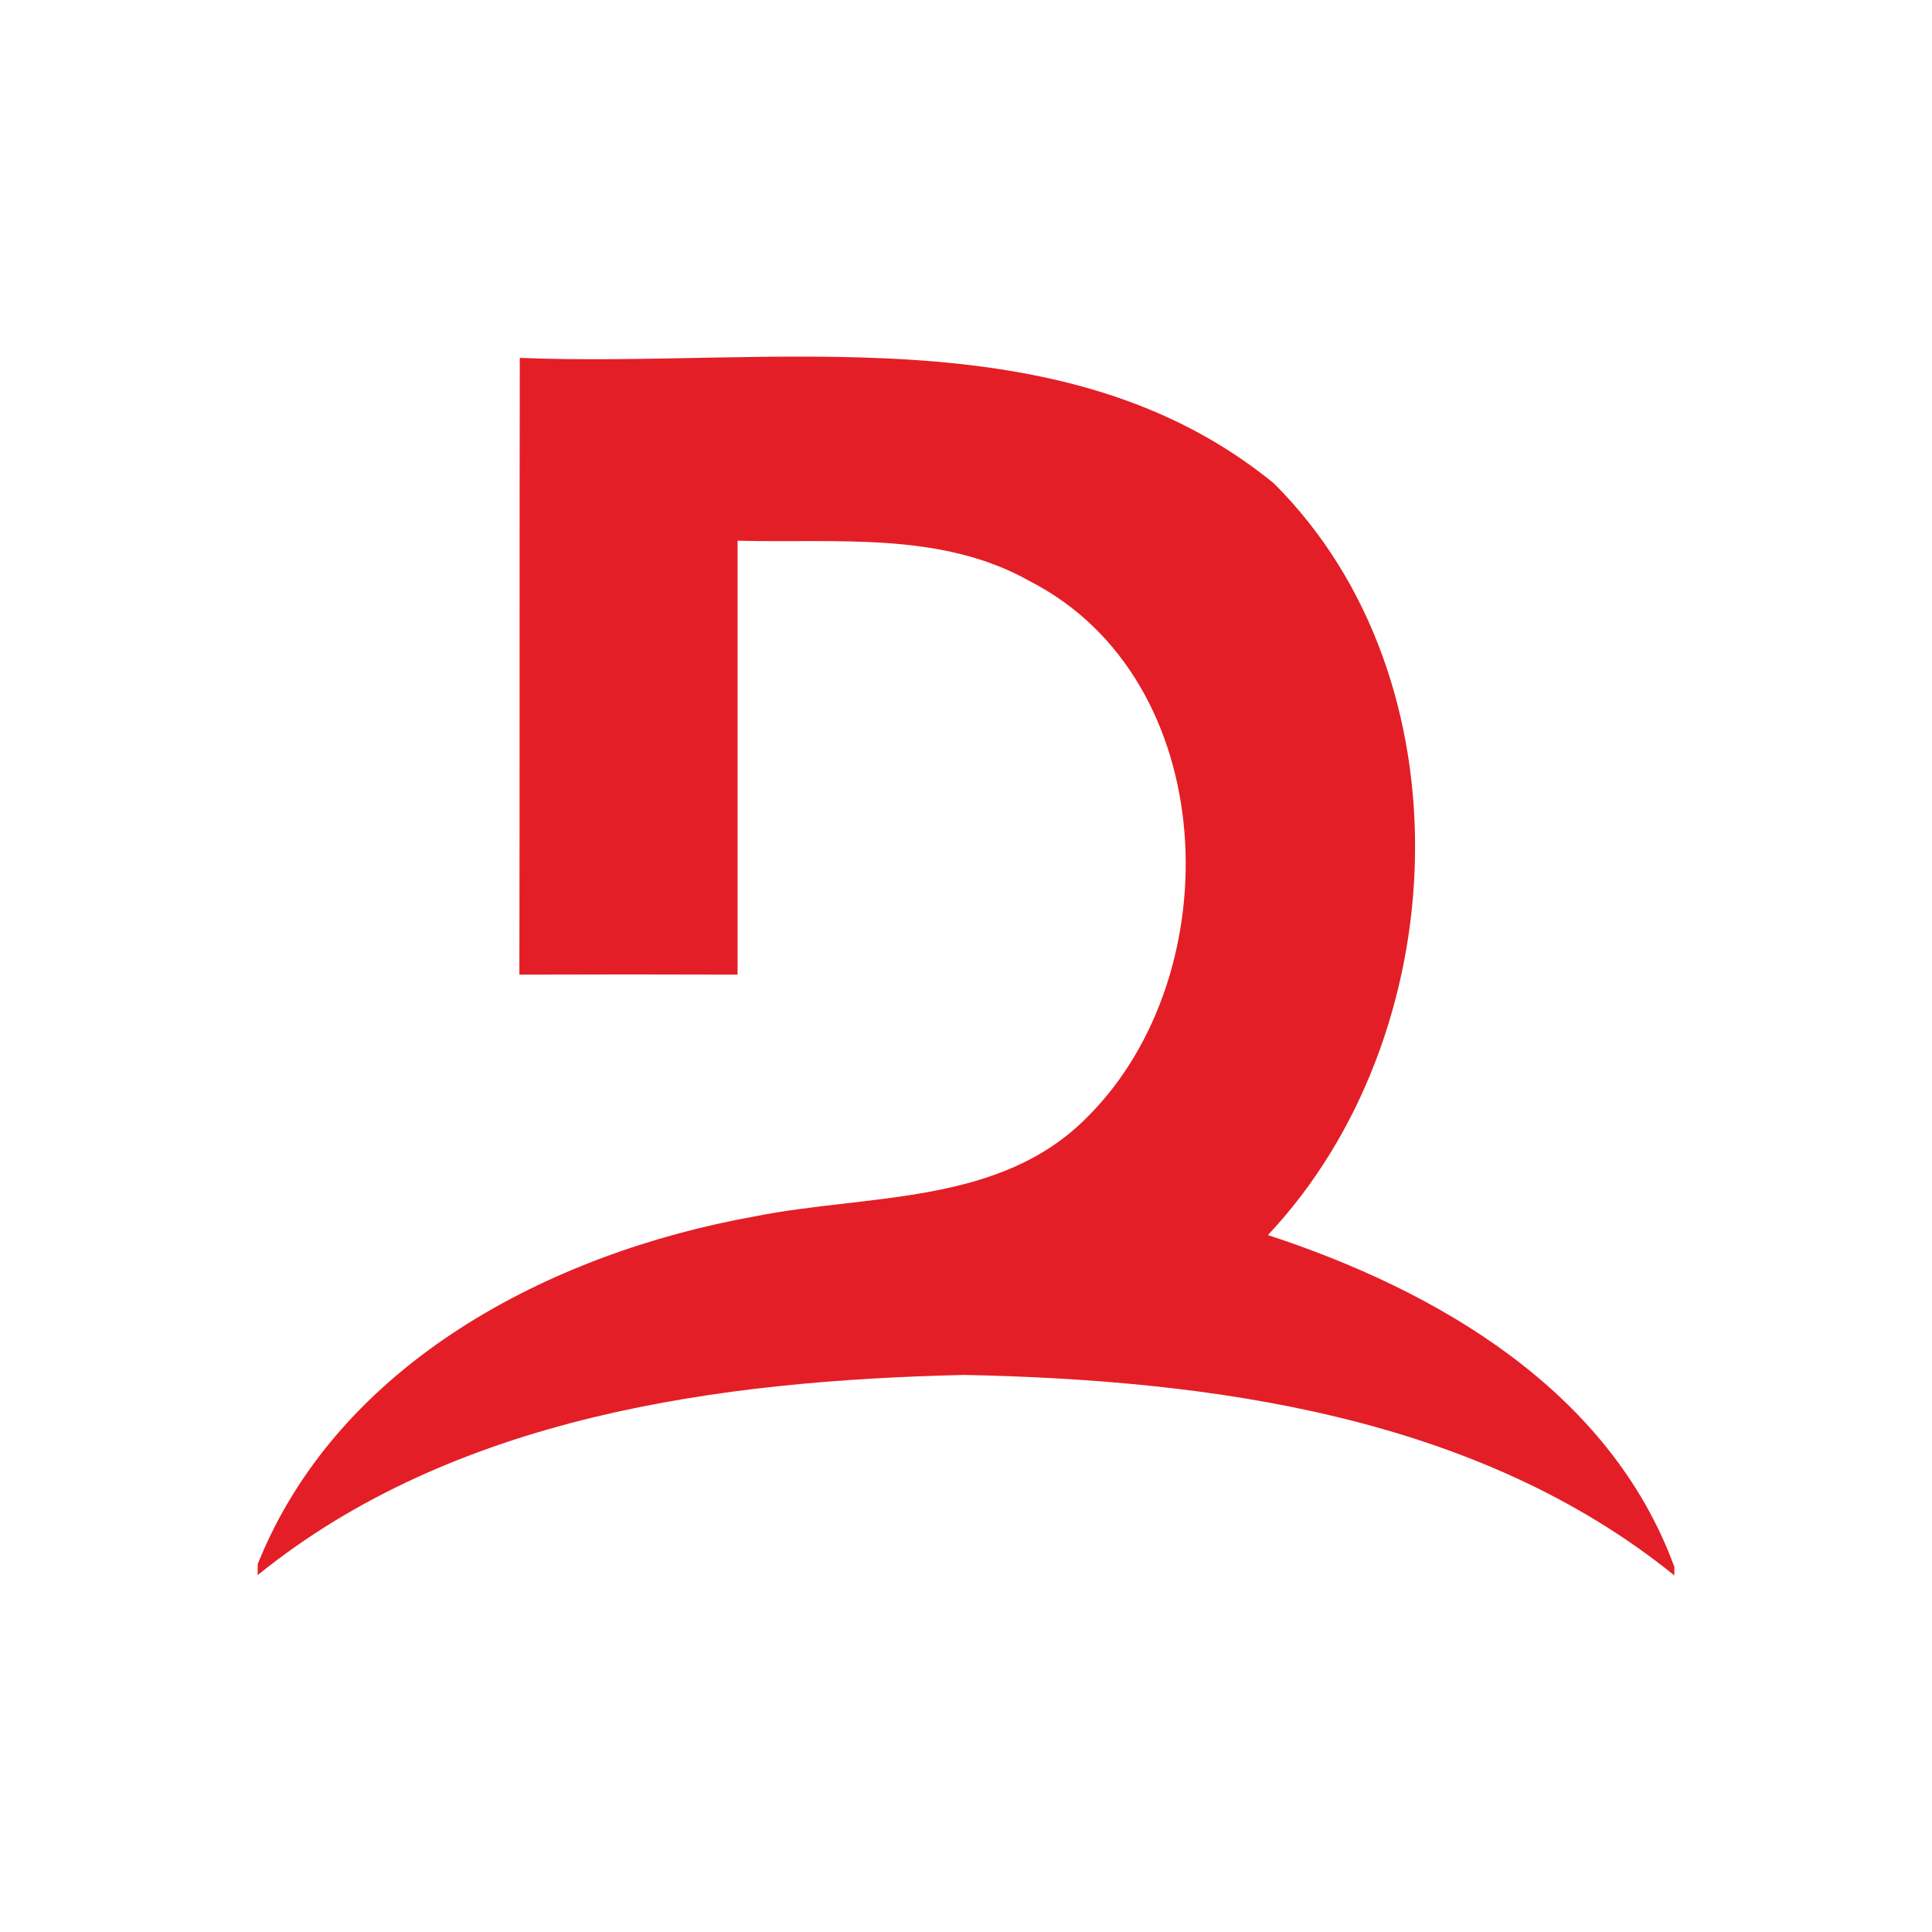
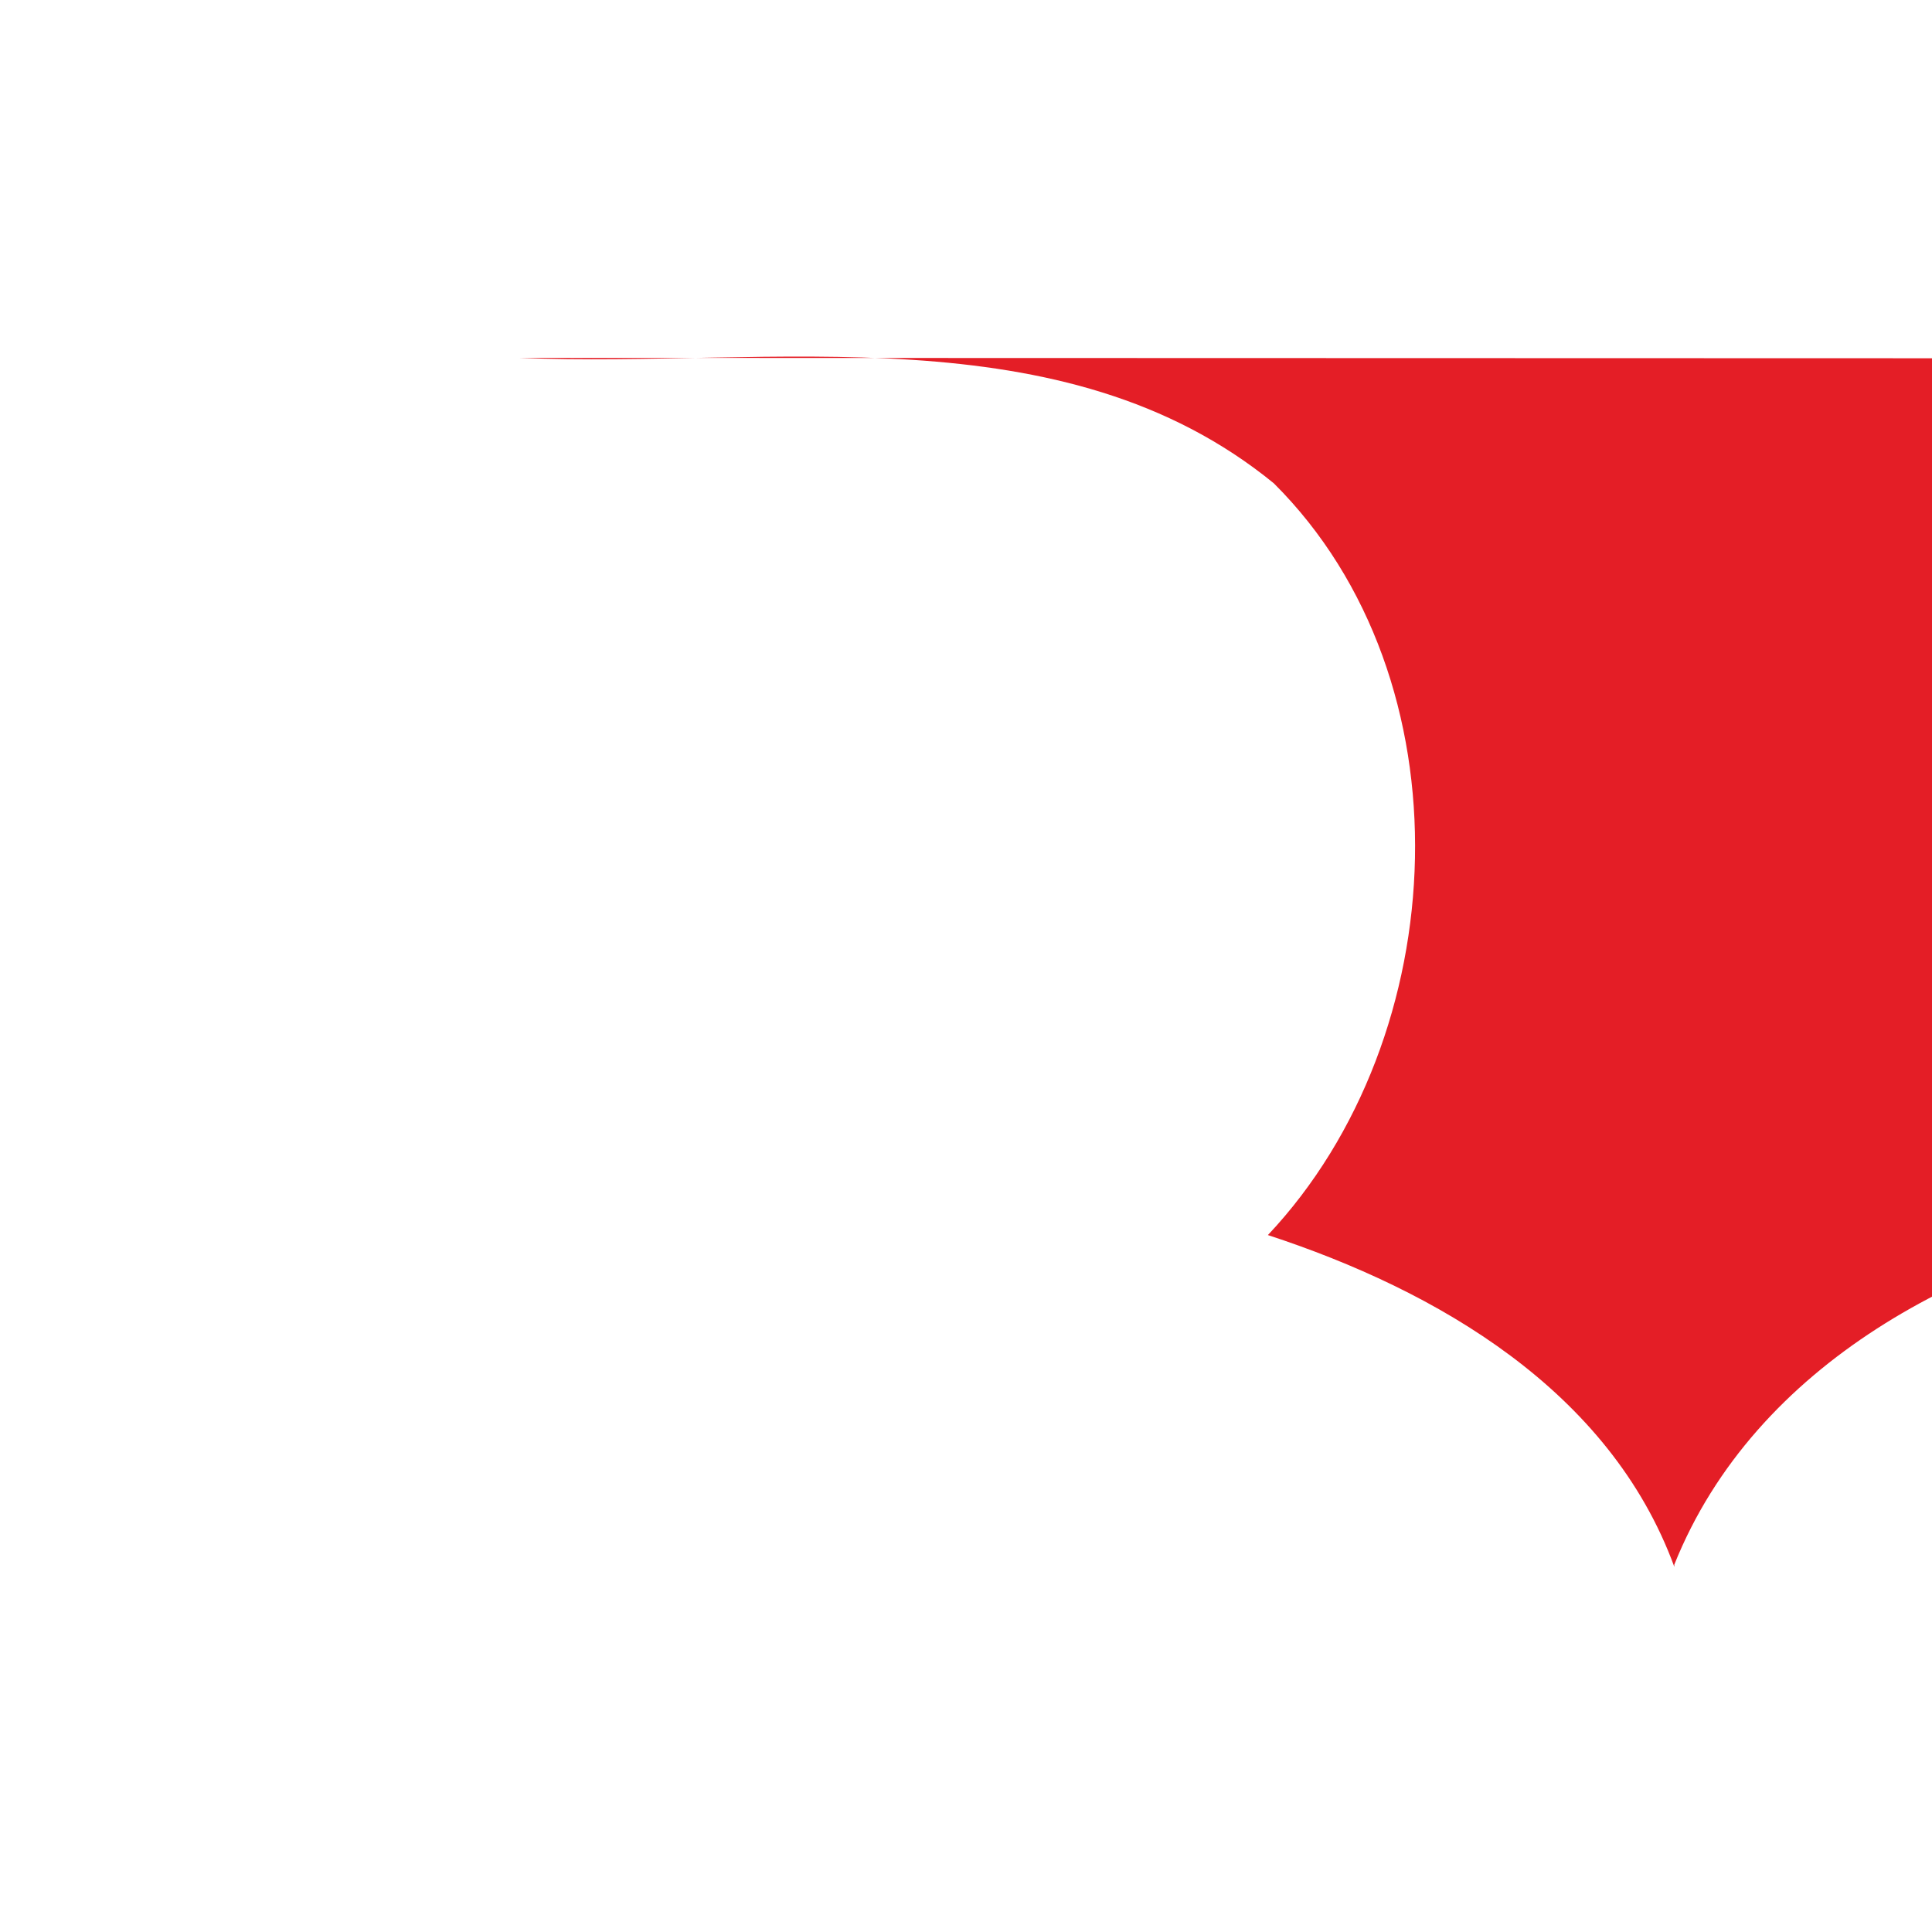
<svg xmlns="http://www.w3.org/2000/svg" id="Layer_1" data-name="Layer 1" viewBox="0 0 300 300">
  <defs>
    <style>.cls-1{fill:#e41e26;}</style>
  </defs>
  <g id="_e60012ff" data-name="#e60012ff">
-     <path id="Layer" class="cls-1" d="M80.67,55.57c39,1.6,84.36-7.29,117.13,19.48,30.61,30.48,28.14,85.86-.92,116.73,26.3,8.61,53.08,24.15,63.11,51.52v1.33c-30.71-24.84-72-30.34-110.26-31.13-38,.87-79.15,6.37-109.72,31.08v-1.69c12.56-31.32,45.56-48.33,77.14-54,17.55-3.53,38.16-1.61,51.74-15.49,22.31-22.24,20.76-67.94-9-83.16-13.79-7.8-30.16-5.87-45.36-6.28v67.38q-16.93-.06-33.88,0c.06-32,0-63.86.06-95.76Z" />
+     <path id="Layer" class="cls-1" d="M80.67,55.57c39,1.6,84.36-7.29,117.13,19.48,30.61,30.48,28.14,85.86-.92,116.73,26.3,8.61,53.08,24.15,63.11,51.52v1.33v-1.69c12.56-31.32,45.56-48.33,77.14-54,17.55-3.53,38.16-1.61,51.74-15.49,22.31-22.24,20.76-67.94-9-83.16-13.79-7.8-30.16-5.87-45.36-6.28v67.38q-16.93-.06-33.88,0c.06-32,0-63.86.06-95.76Z" />
  </g>
</svg>